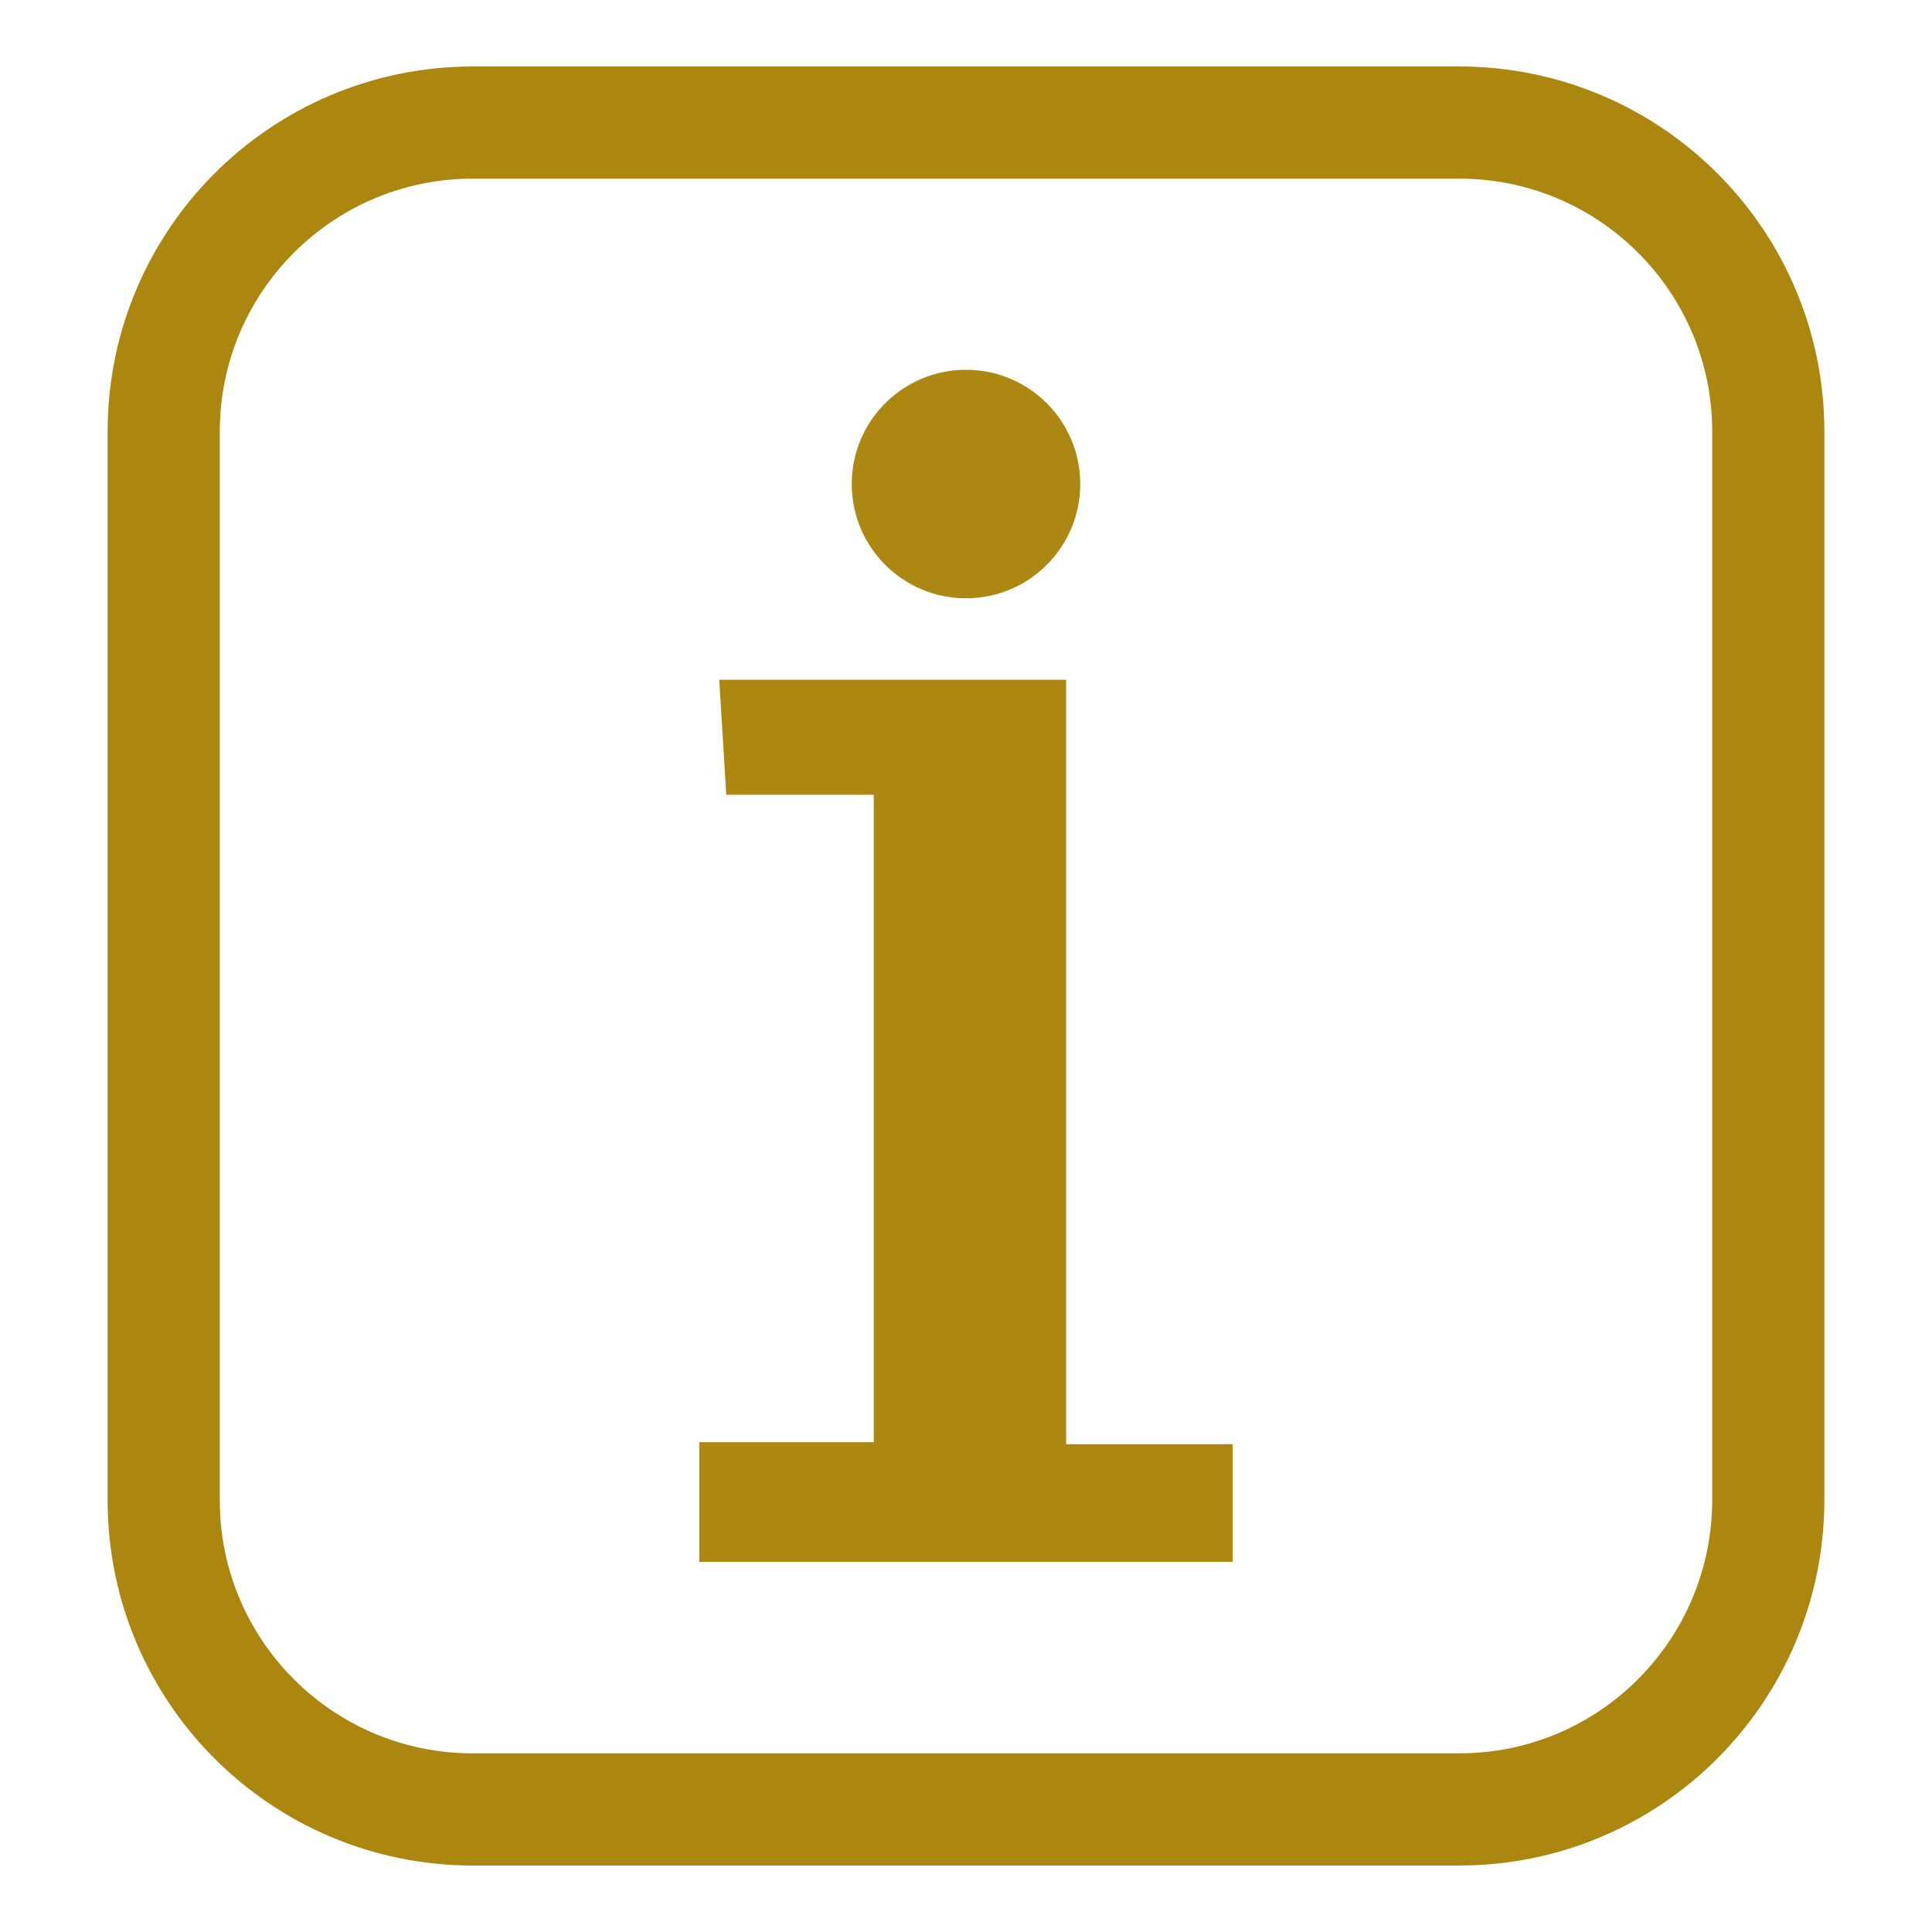
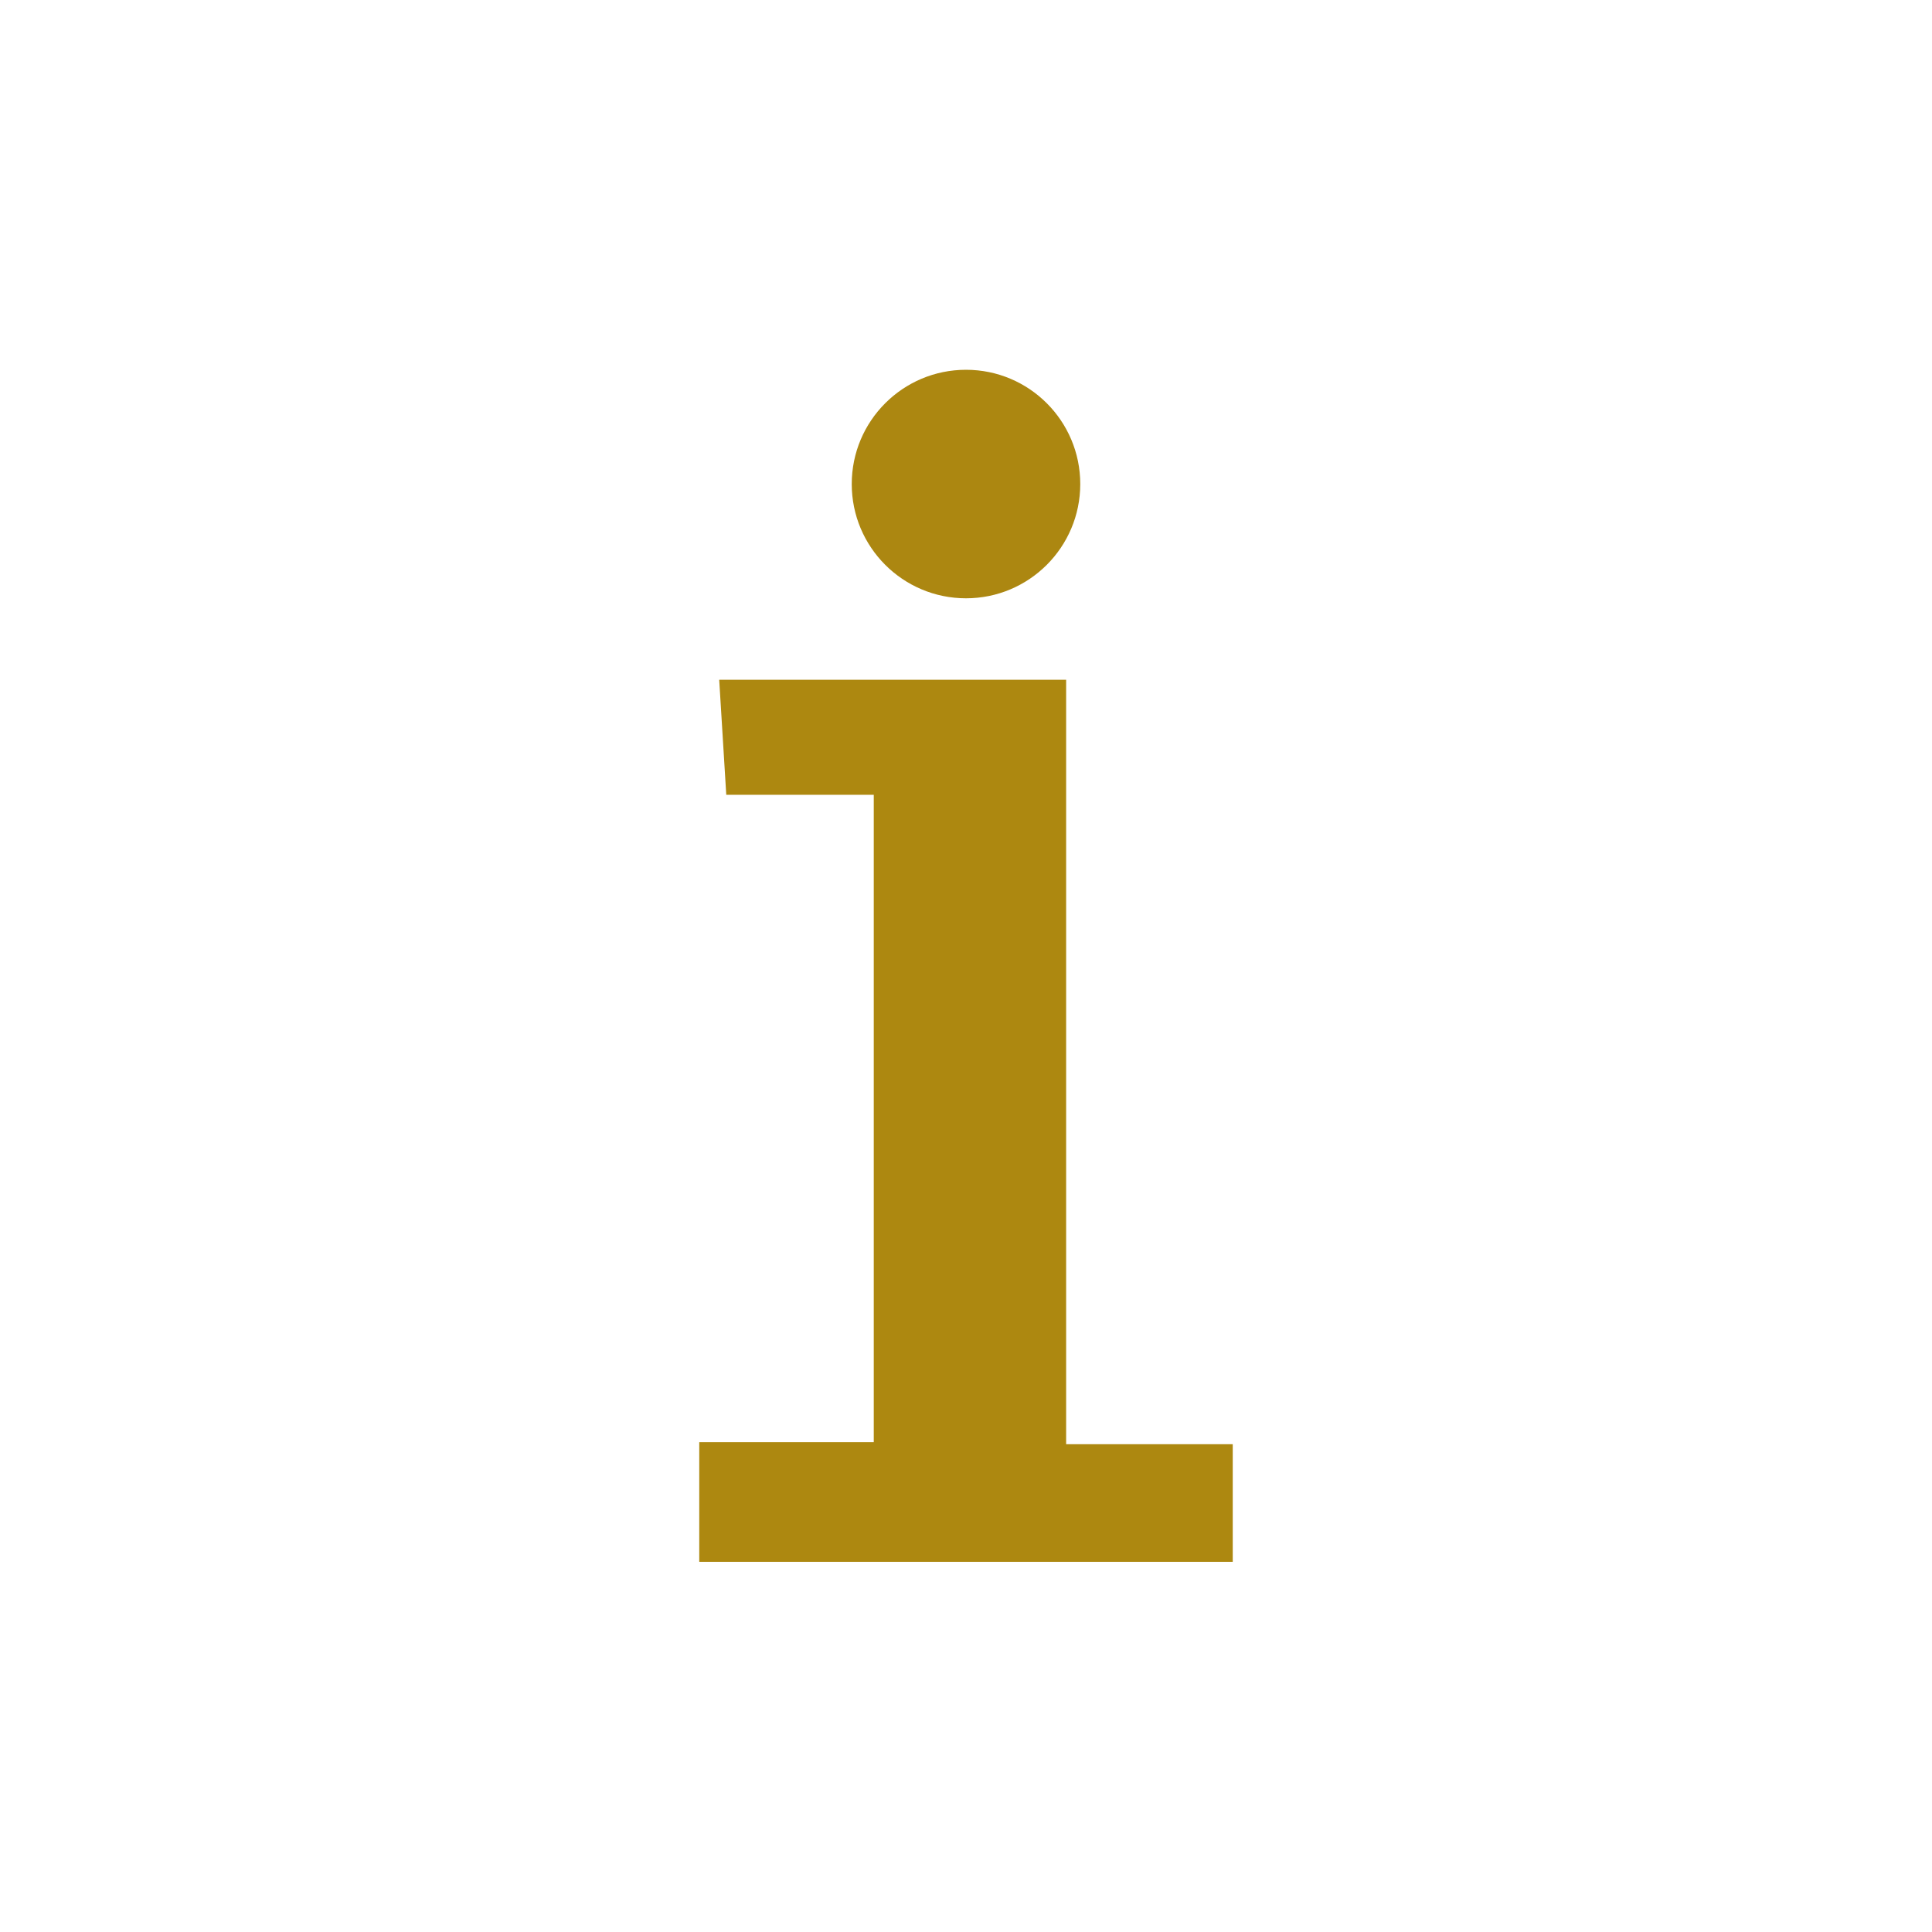
<svg xmlns="http://www.w3.org/2000/svg" version="1.1" x="0px" y="0px" viewBox="0 0 465 465" style="enable-background:new 0 0 465 465;" xml:space="preserve">
  <style type="text/css">
	.st0{fill:none;stroke:#AC8710;stroke-width:27;stroke-miterlimit:10;}
	.st1{fill:#AD8810;}
	.st2{fill:#AC8711;}
</style>
  <g id="Capa_1">
</g>
  <g id="Capa_2">
    <g>
-       <path class="st0" d="M351.2,435.5H113.8c-41.1,0-74.4-33.3-74.4-74.4V103.9c0-41.1,33.3-74.4,74.4-74.4h237.4    c41.1,0,74.4,33.3,74.4,74.4v257.2C425.5,402.2,392.3,435.5,351.2,435.5z" />
      <g>
        <polygon class="st1" points="173.1,163.6 256.6,163.6 256.6,347.6 296.7,347.6 296.7,375.9 168.3,375.9 168.3,347.1 210.3,347.1      210.3,191.3 174.8,191.3    " />
        <circle class="st2" cx="232.5" cy="116.5" r="27.5" />
      </g>
    </g>
  </g>
</svg>